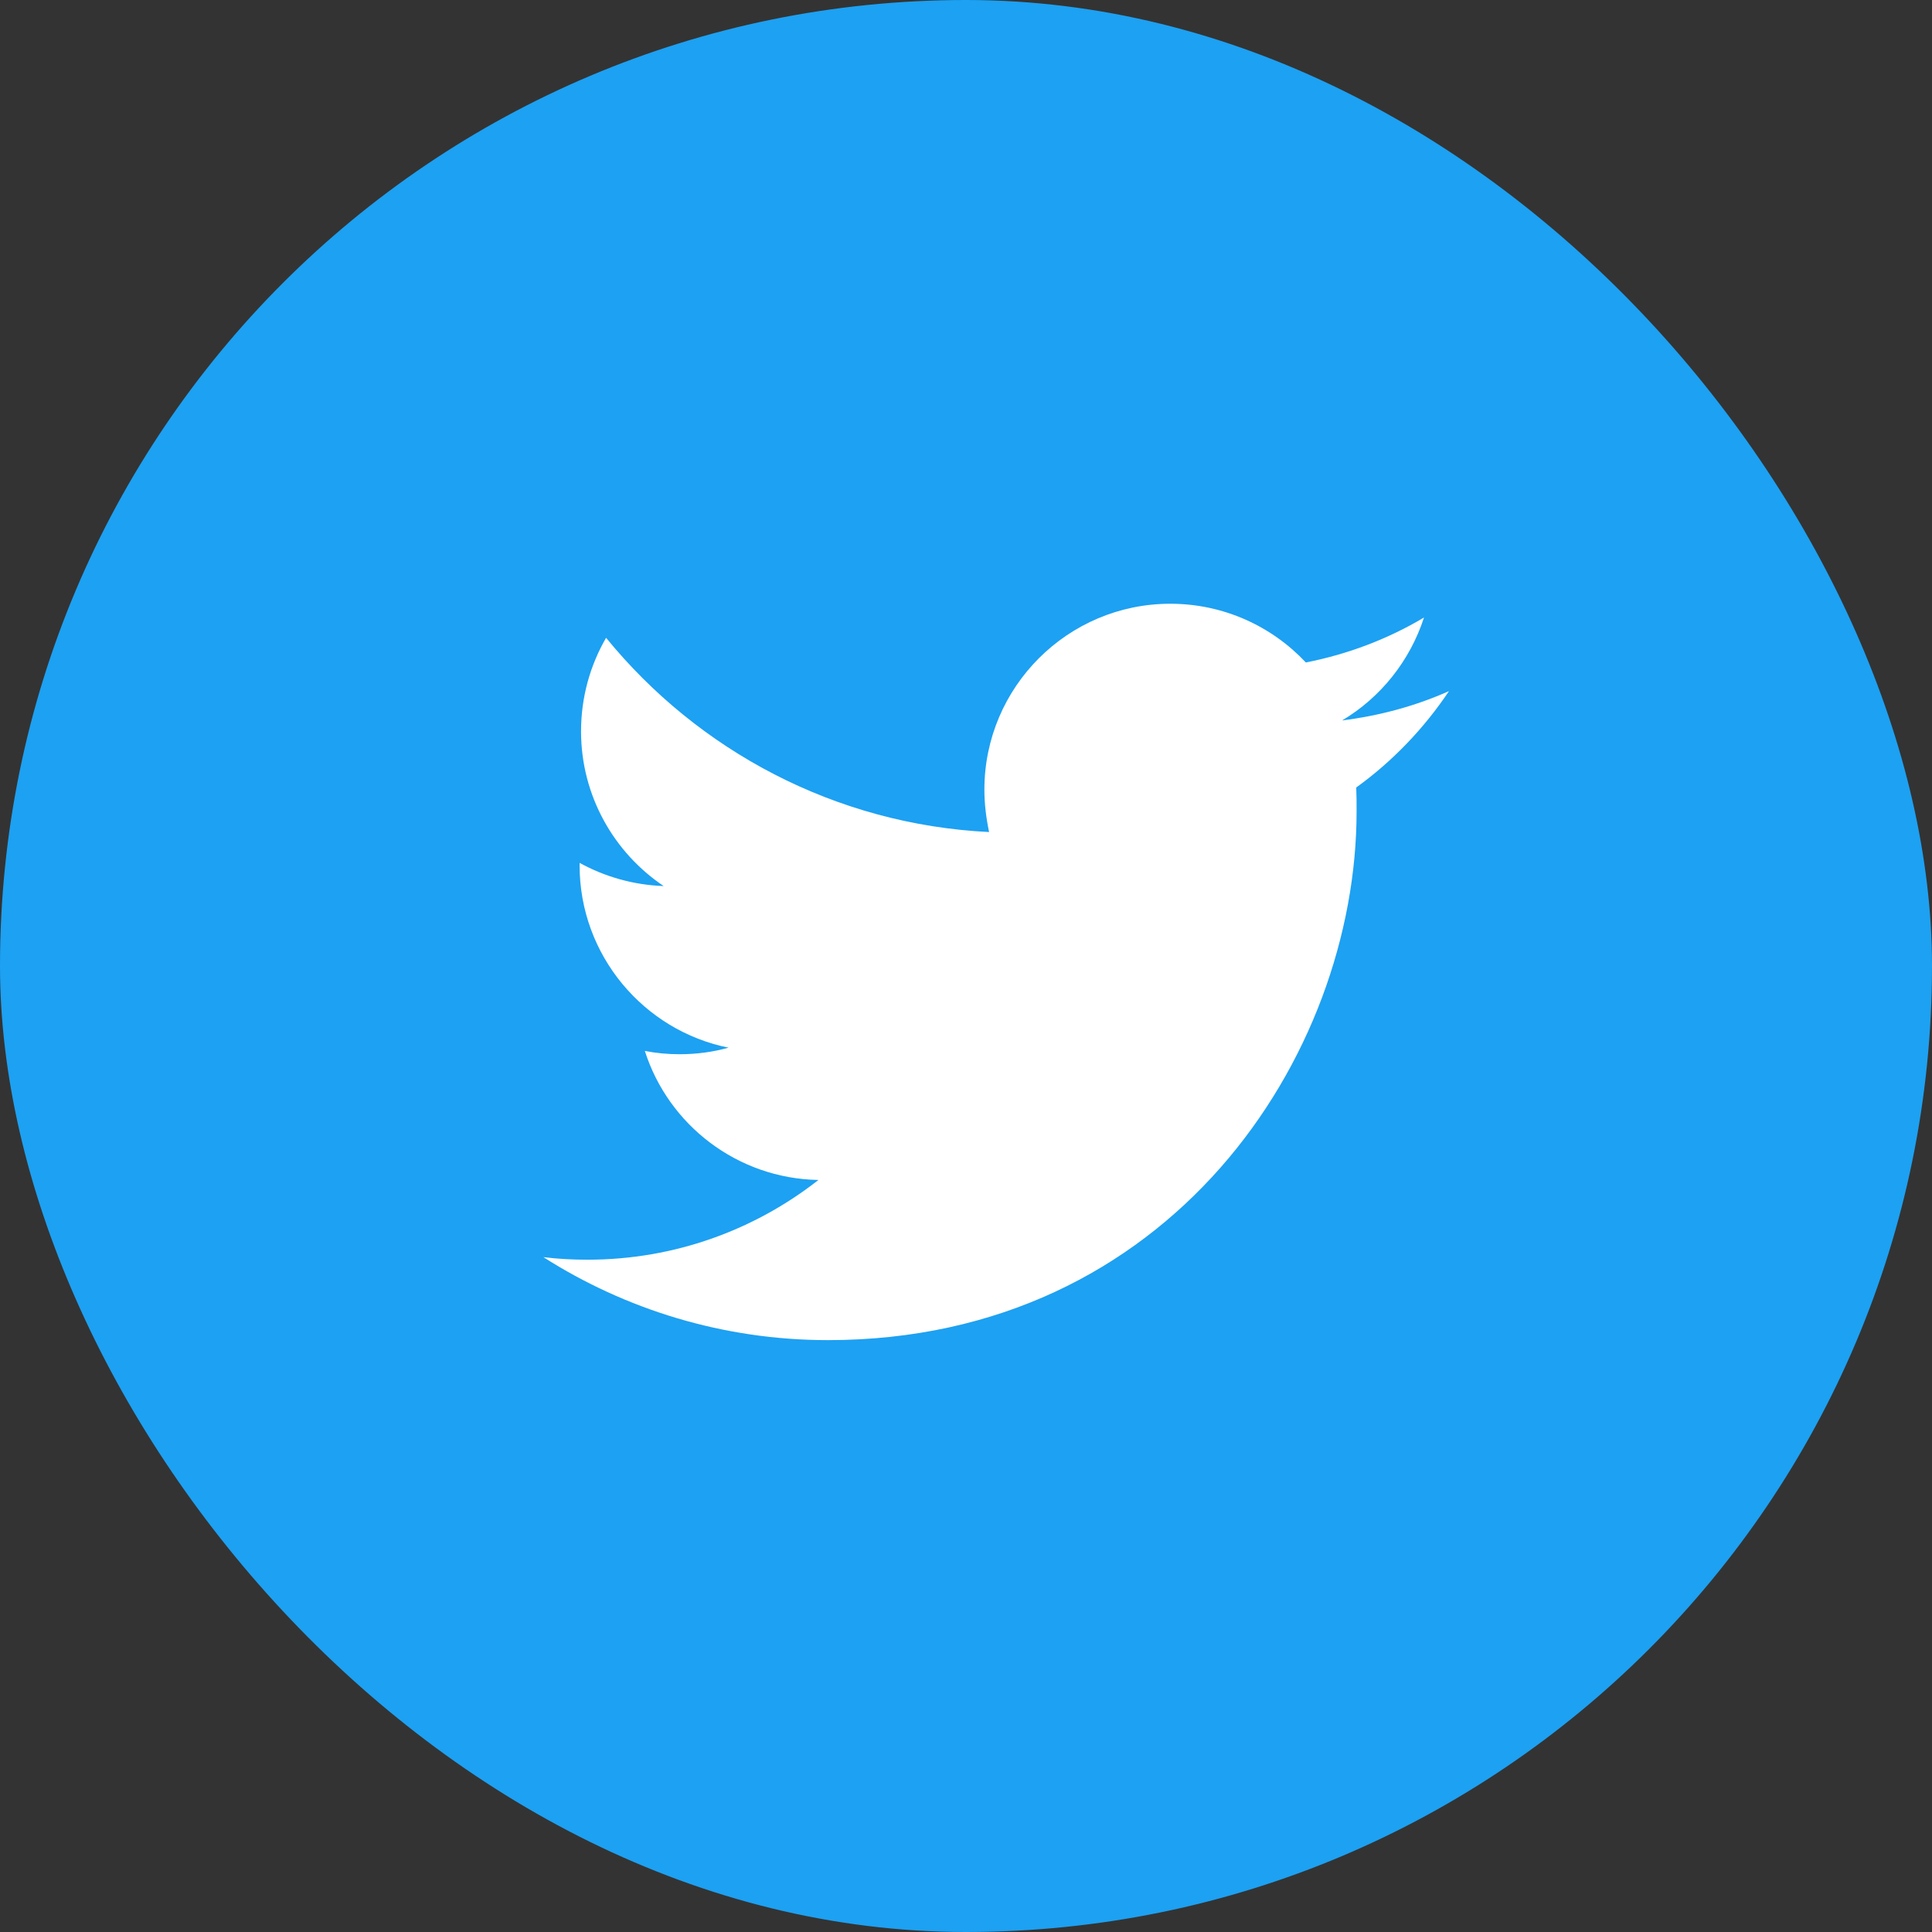
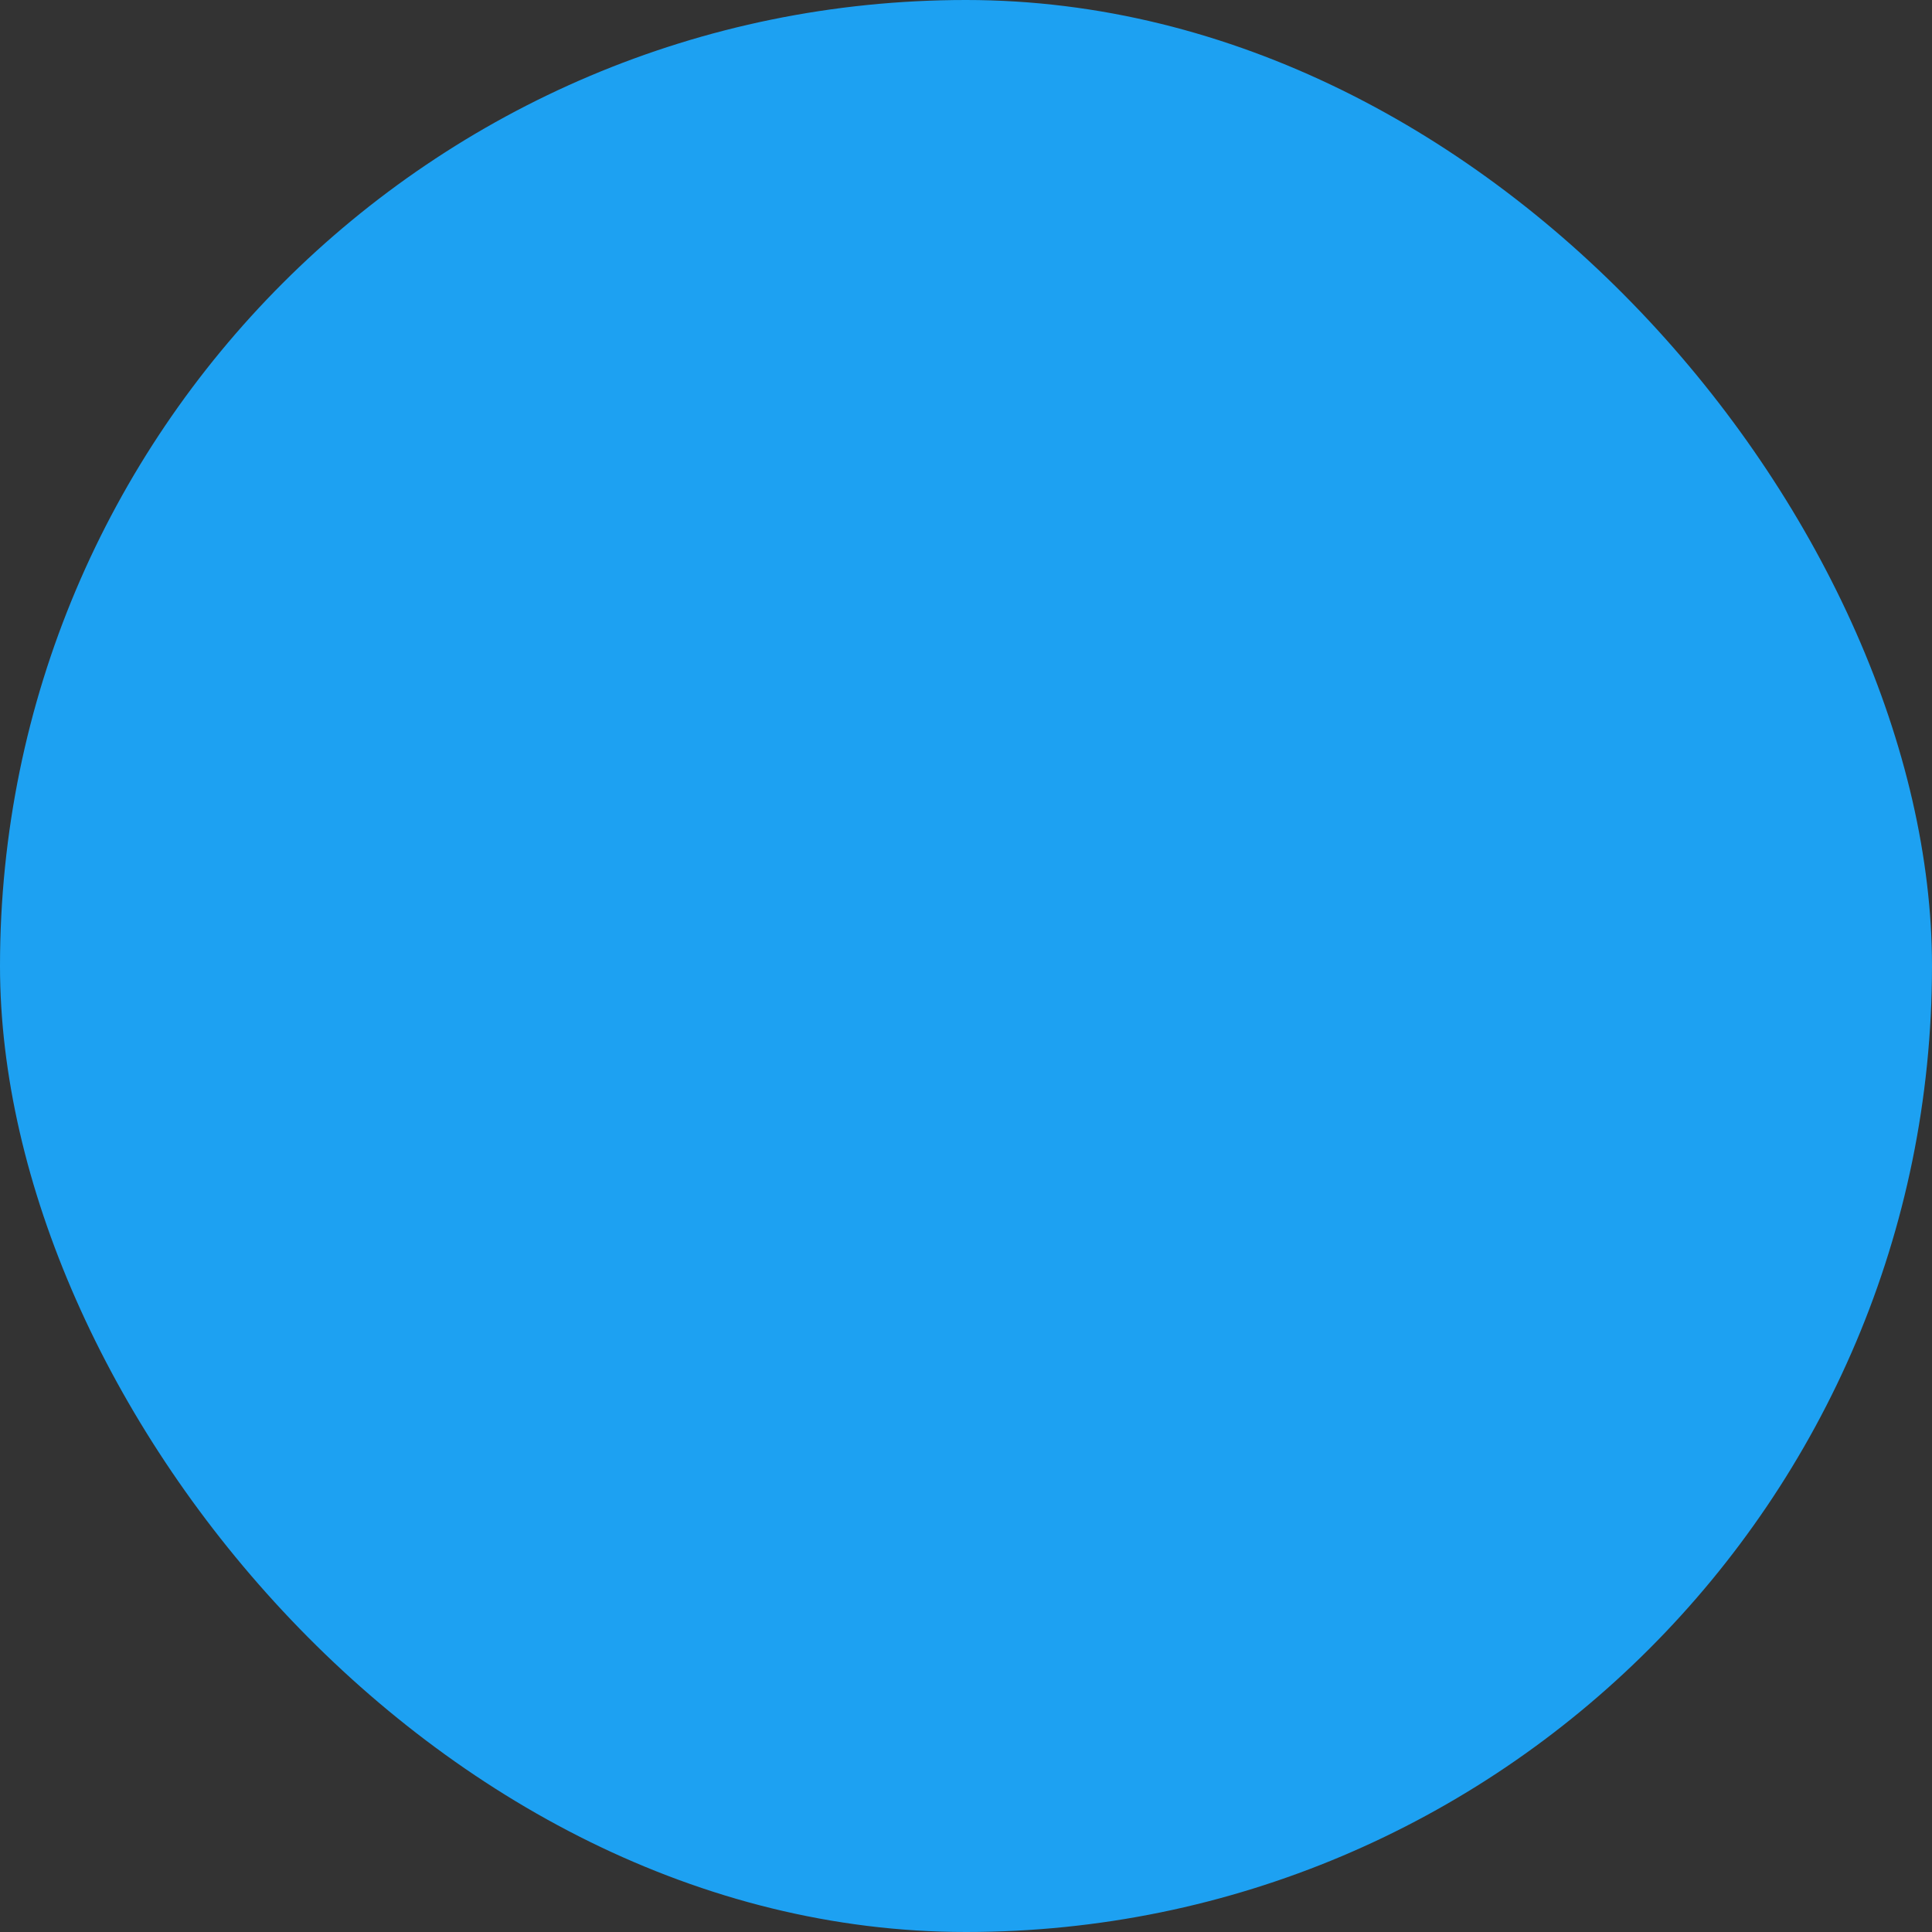
<svg xmlns="http://www.w3.org/2000/svg" width="48" height="48" viewBox="0 0 48 48" fill="none">
  <rect x="0" y="0" width="48" height="48" fill="#333333" stroke="none" />
  <rect width="48" height="48" rx="24" fill="#1DA1F2" />
-   <path d="M20.568 33.295C29.058 33.295 33.704 26.255 33.704 20.159C33.704 19.961 33.704 19.763 33.695 19.565C34.595 18.917 35.379 18.097 36 17.17C35.172 17.539 34.28 17.782 33.344 17.899C34.298 17.332 35.028 16.423 35.379 15.342C34.487 15.873 33.497 16.252 32.444 16.459C31.597 15.558 30.4 15 29.076 15C26.528 15 24.457 17.071 24.457 19.619C24.457 19.979 24.502 20.33 24.574 20.672C20.739 20.483 17.335 18.637 15.058 15.846C14.662 16.531 14.436 17.323 14.436 18.169C14.436 19.772 15.256 21.186 16.489 22.014C15.733 21.987 15.022 21.78 14.4 21.438C14.4 21.456 14.4 21.474 14.4 21.501C14.4 23.733 15.994 25.606 18.101 26.029C17.714 26.137 17.308 26.192 16.885 26.192C16.588 26.192 16.3 26.165 16.021 26.11C16.606 27.947 18.317 29.28 20.334 29.316C18.749 30.558 16.759 31.297 14.598 31.297C14.229 31.297 13.86 31.279 13.5 31.233C15.535 32.53 17.966 33.295 20.568 33.295Z" fill="white" />
</svg>